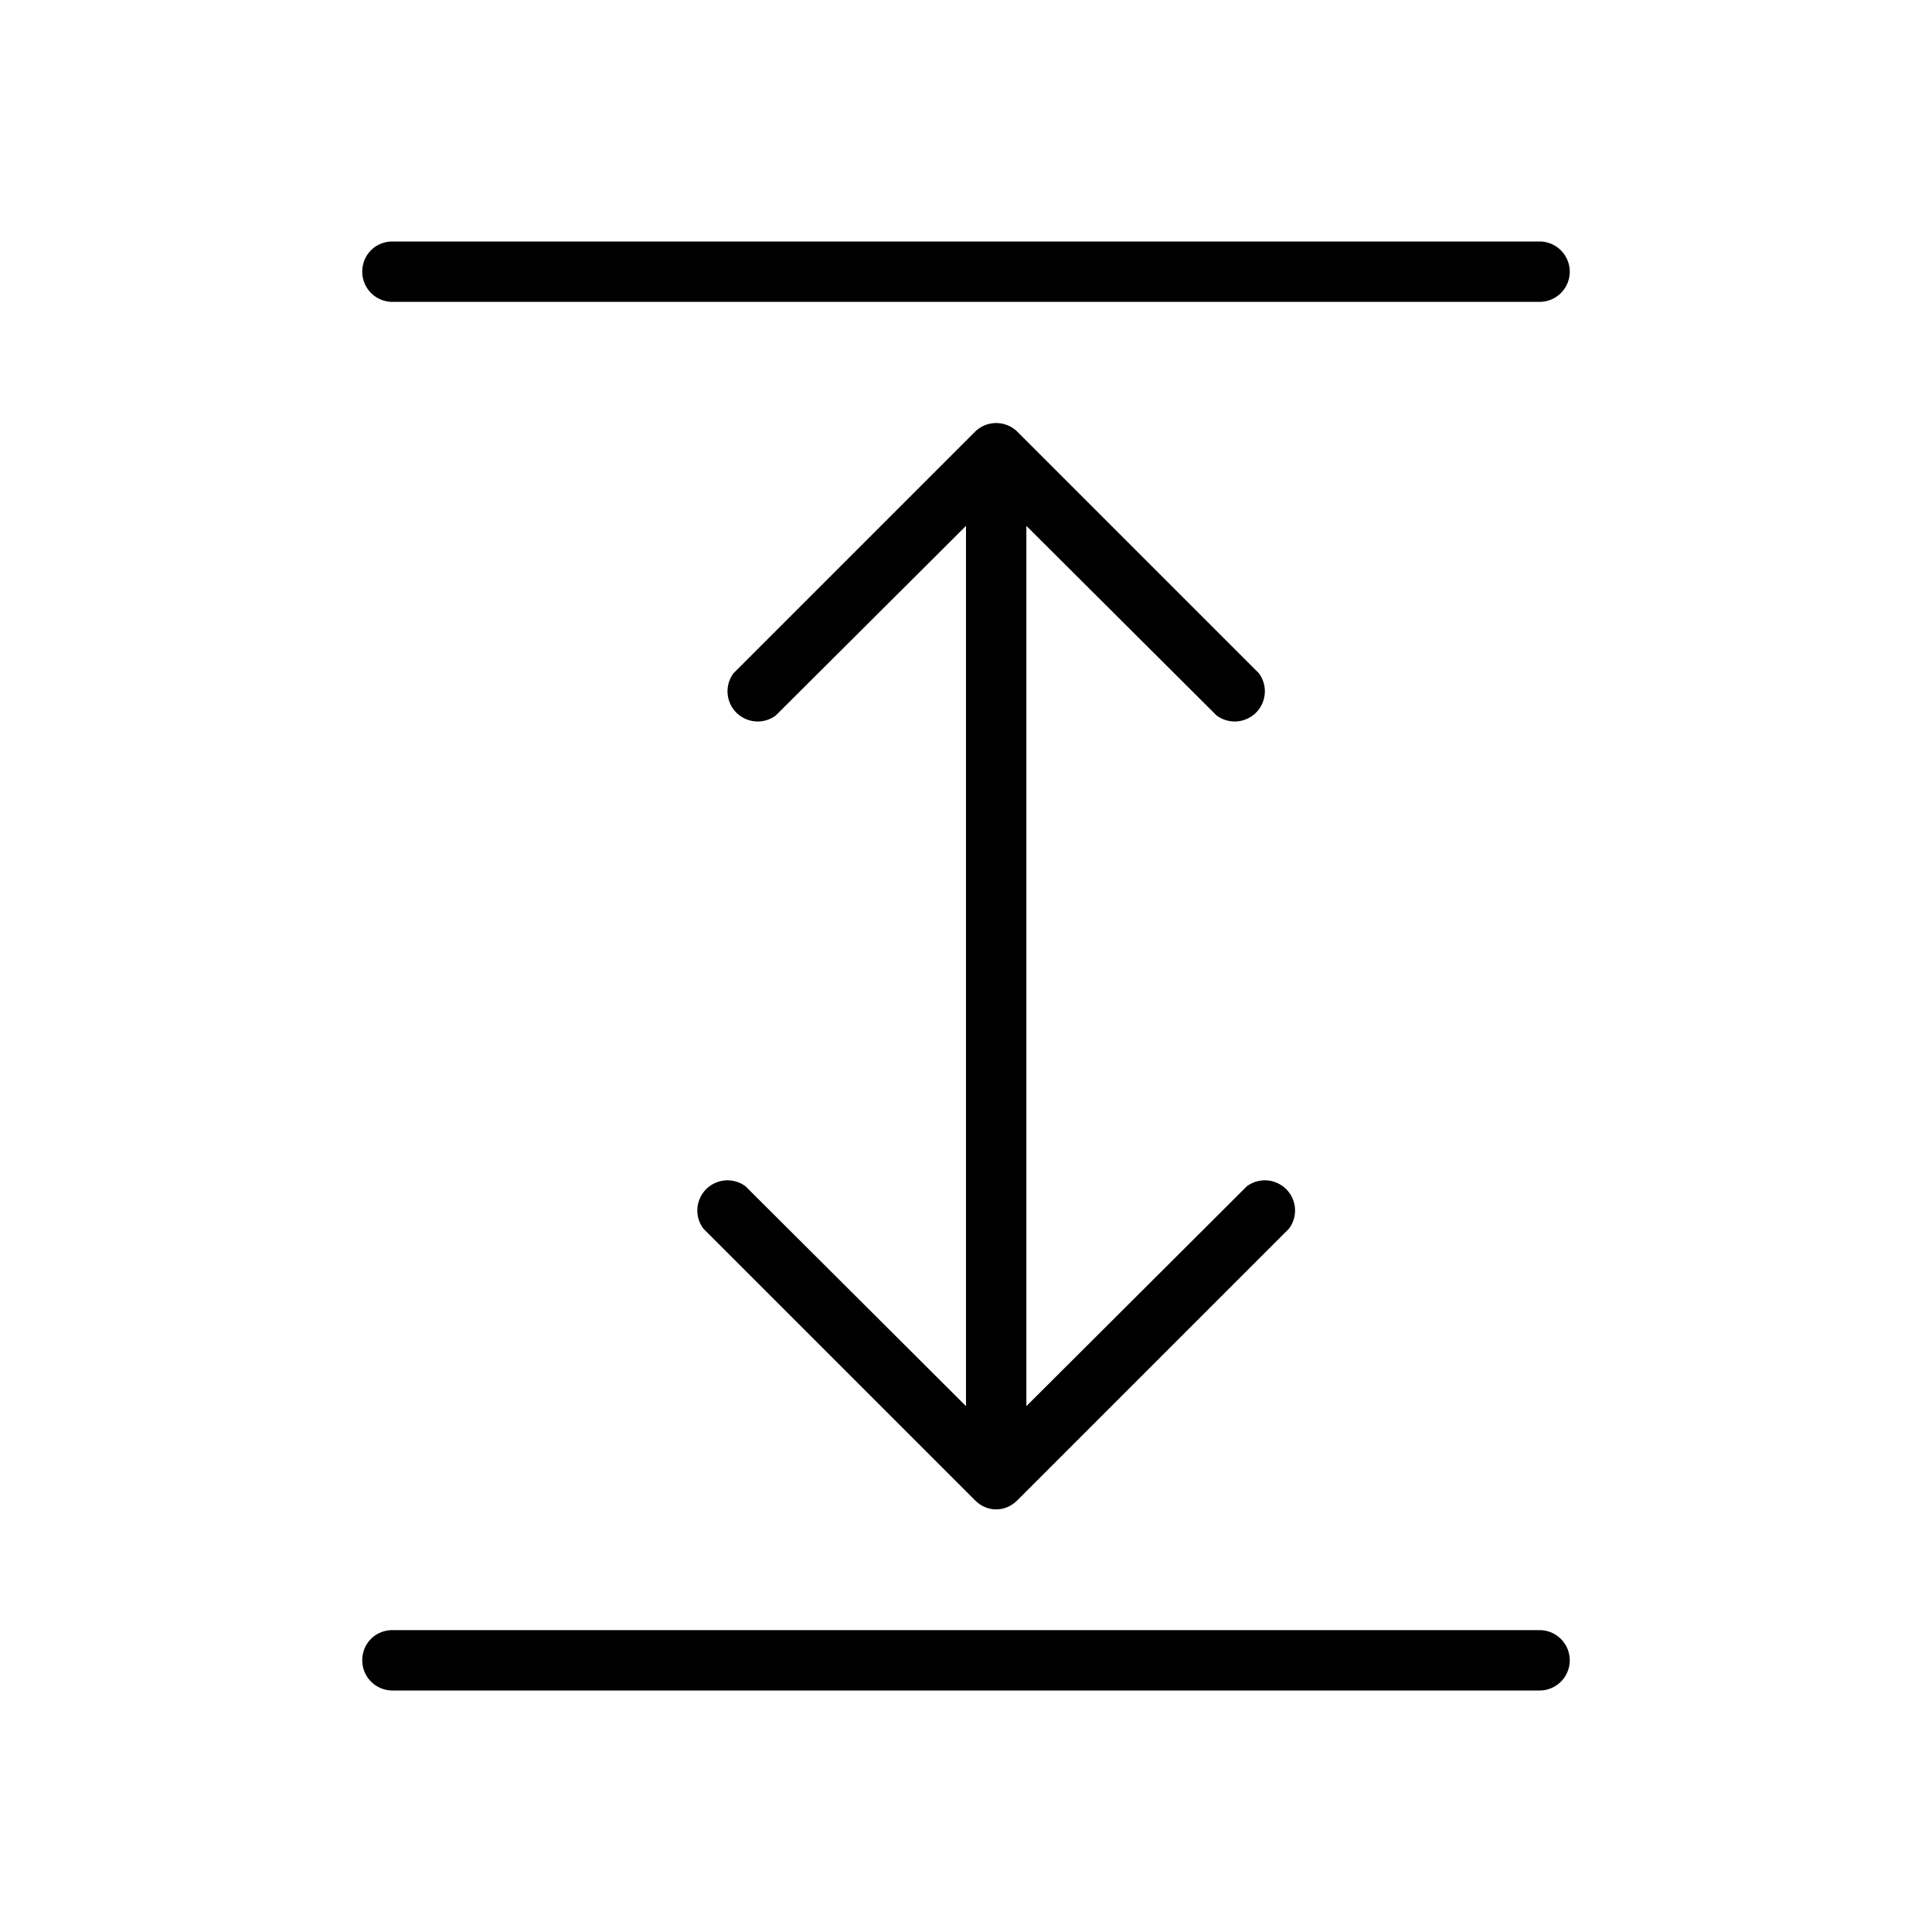
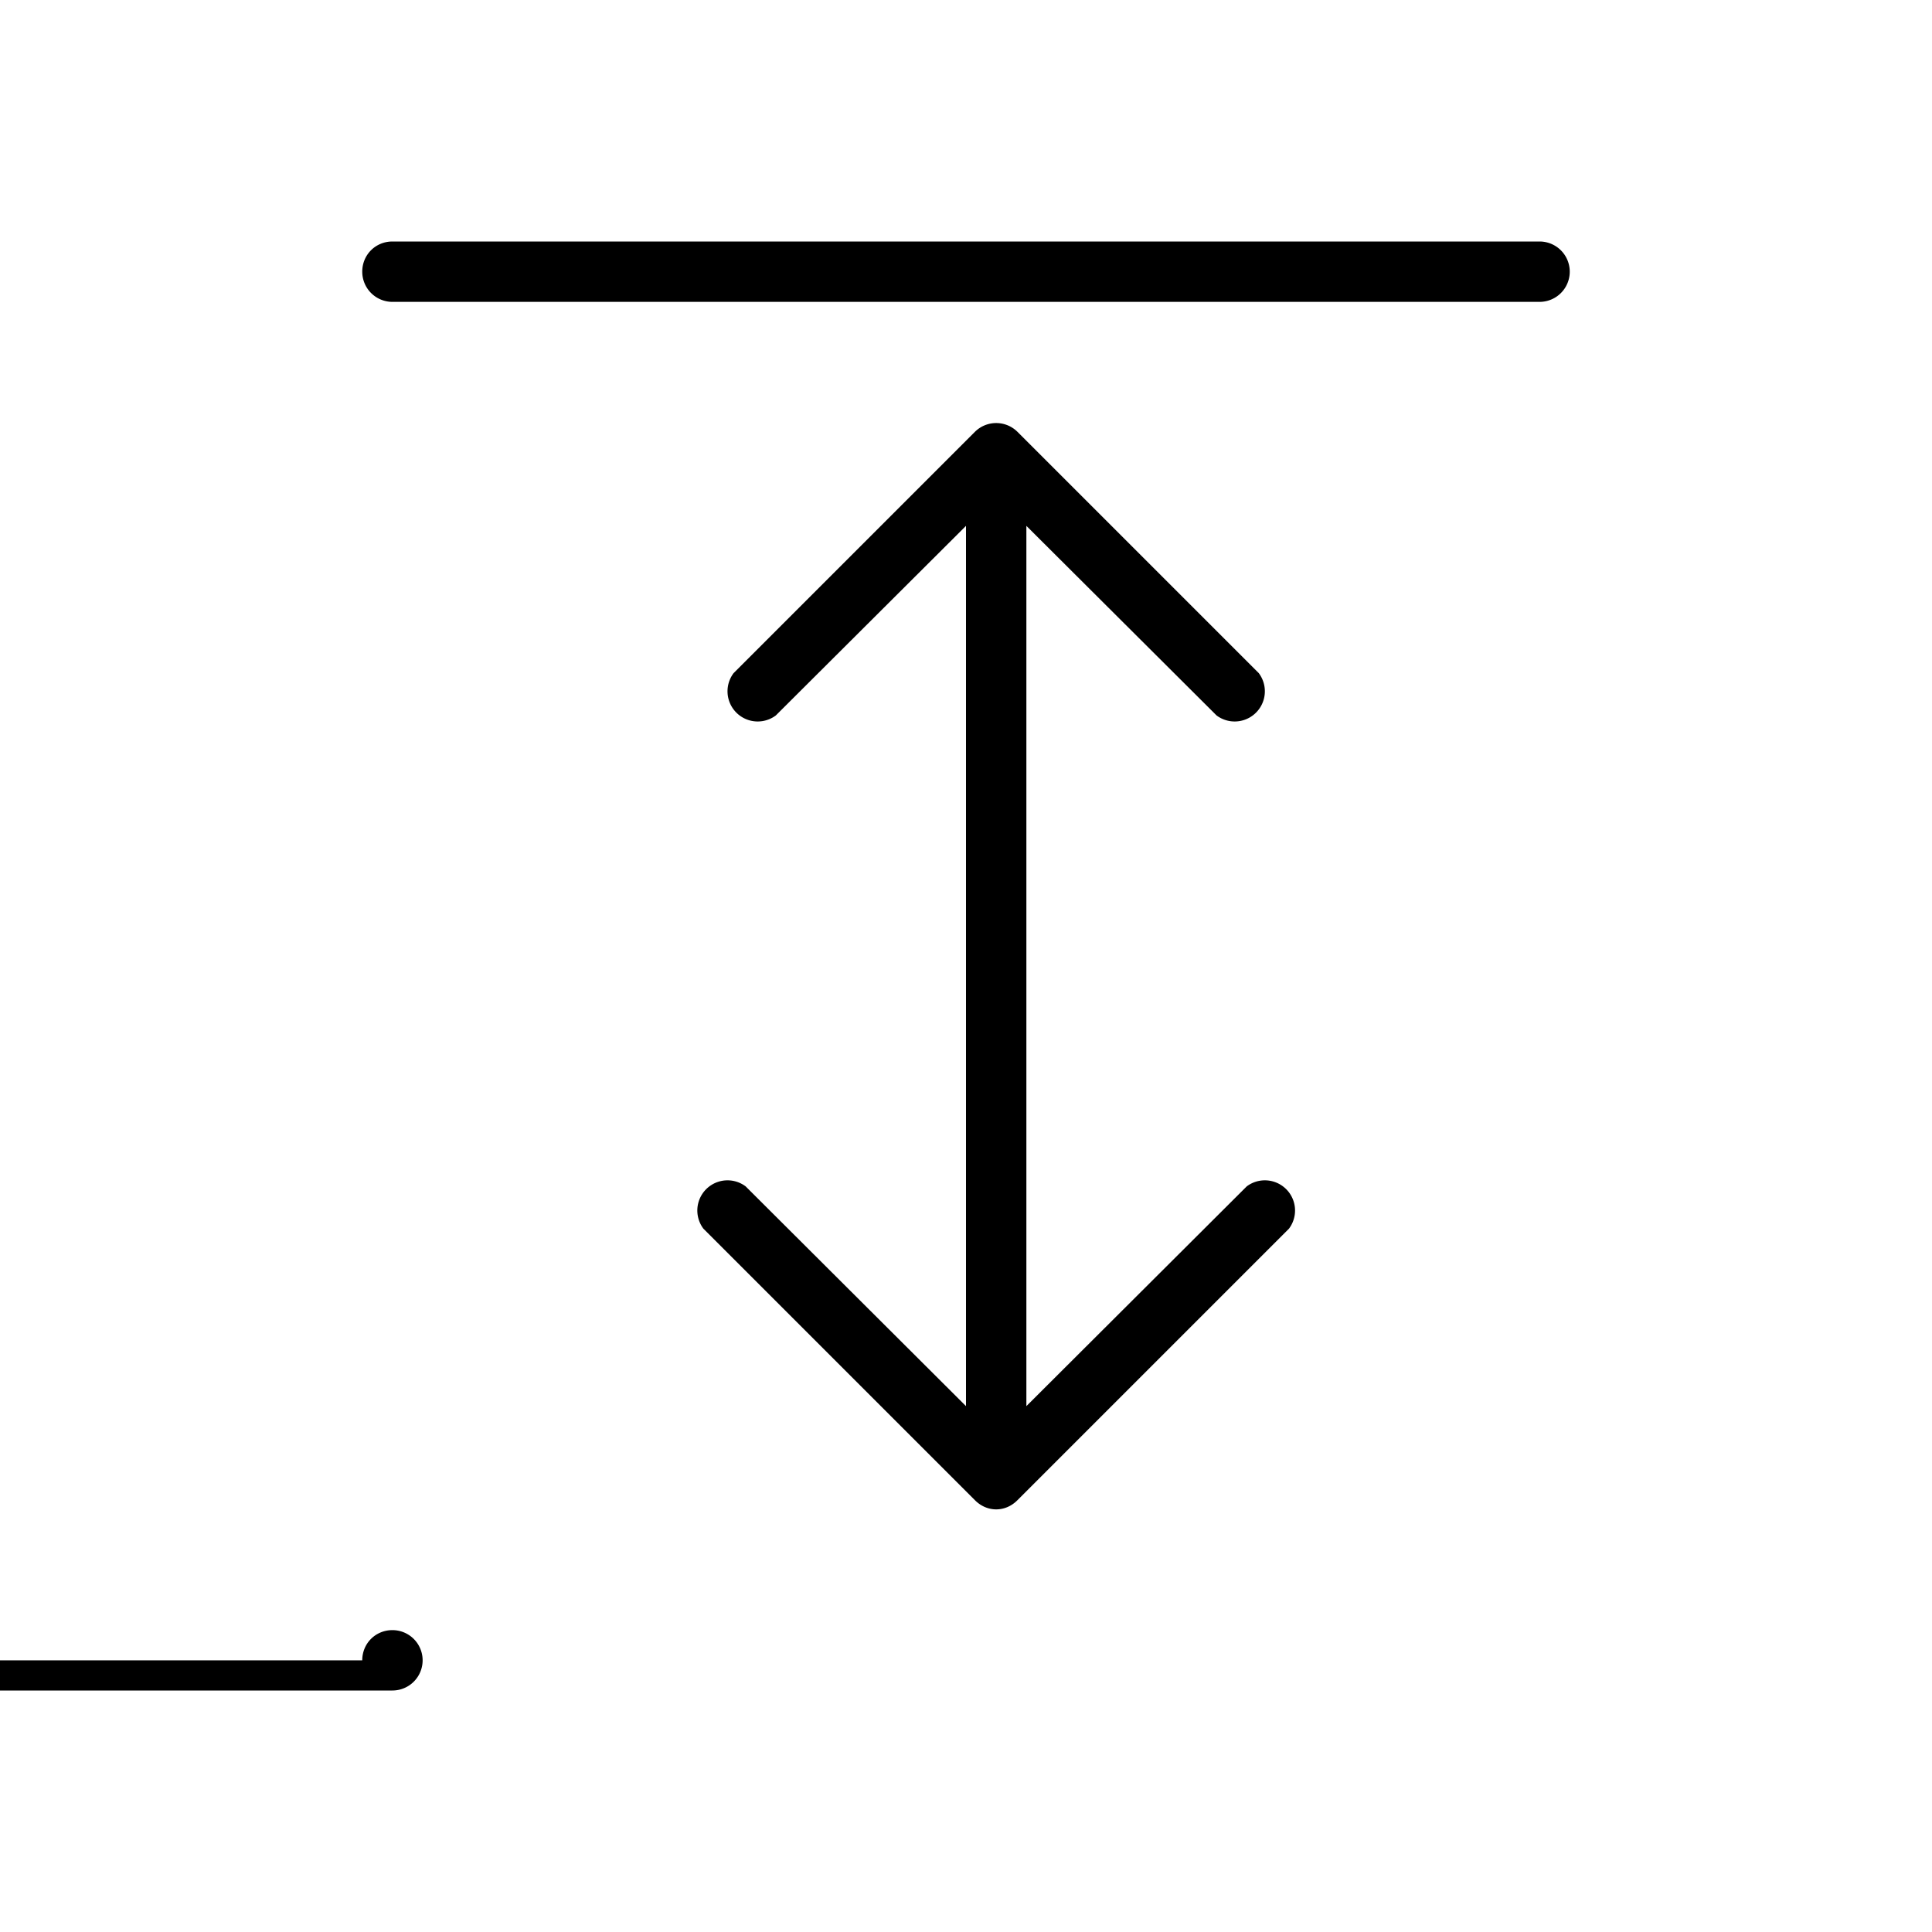
<svg xmlns="http://www.w3.org/2000/svg" width="32" height="32" viewBox="0 0 32 32">
-   <path d="M6 4.5c0-.28.22-.5.5-.5h19a.5.5 0 0 1 0 1h-19a.5.5 0 0 1-.5-.5Zm0 23c0-.28.22-.5.5-.5h19a.5.5 0 0 1 0 1h-19a.5.5 0 0 1-.5-.5ZM16.85 7.15a.5.5 0 0 0-.7 0l-4 4a.5.5 0 0 0 .7.7L16 8.71v14.58l-3.65-3.64a.5.5 0 0 0-.7.7l4.5 4.5c.2.2.5.2.7 0l4.5-4.5a.5.5 0 0 0-.7-.7L17 23.29V8.71l3.15 3.14a.5.5 0 0 0 .7-.7l-4-4Z" />
+   <path d="M6 4.5c0-.28.22-.5.5-.5h19a.5.5 0 0 1 0 1h-19a.5.5 0 0 1-.5-.5Zm0 23c0-.28.22-.5.5-.5a.5.5 0 0 1 0 1h-19a.5.5 0 0 1-.5-.5ZM16.85 7.15a.5.5 0 0 0-.7 0l-4 4a.5.5 0 0 0 .7.7L16 8.71v14.58l-3.65-3.64a.5.5 0 0 0-.7.7l4.5 4.5c.2.2.5.2.7 0l4.5-4.5a.5.5 0 0 0-.7-.7L17 23.29V8.71l3.15 3.14a.5.5 0 0 0 .7-.7l-4-4Z" />
</svg>